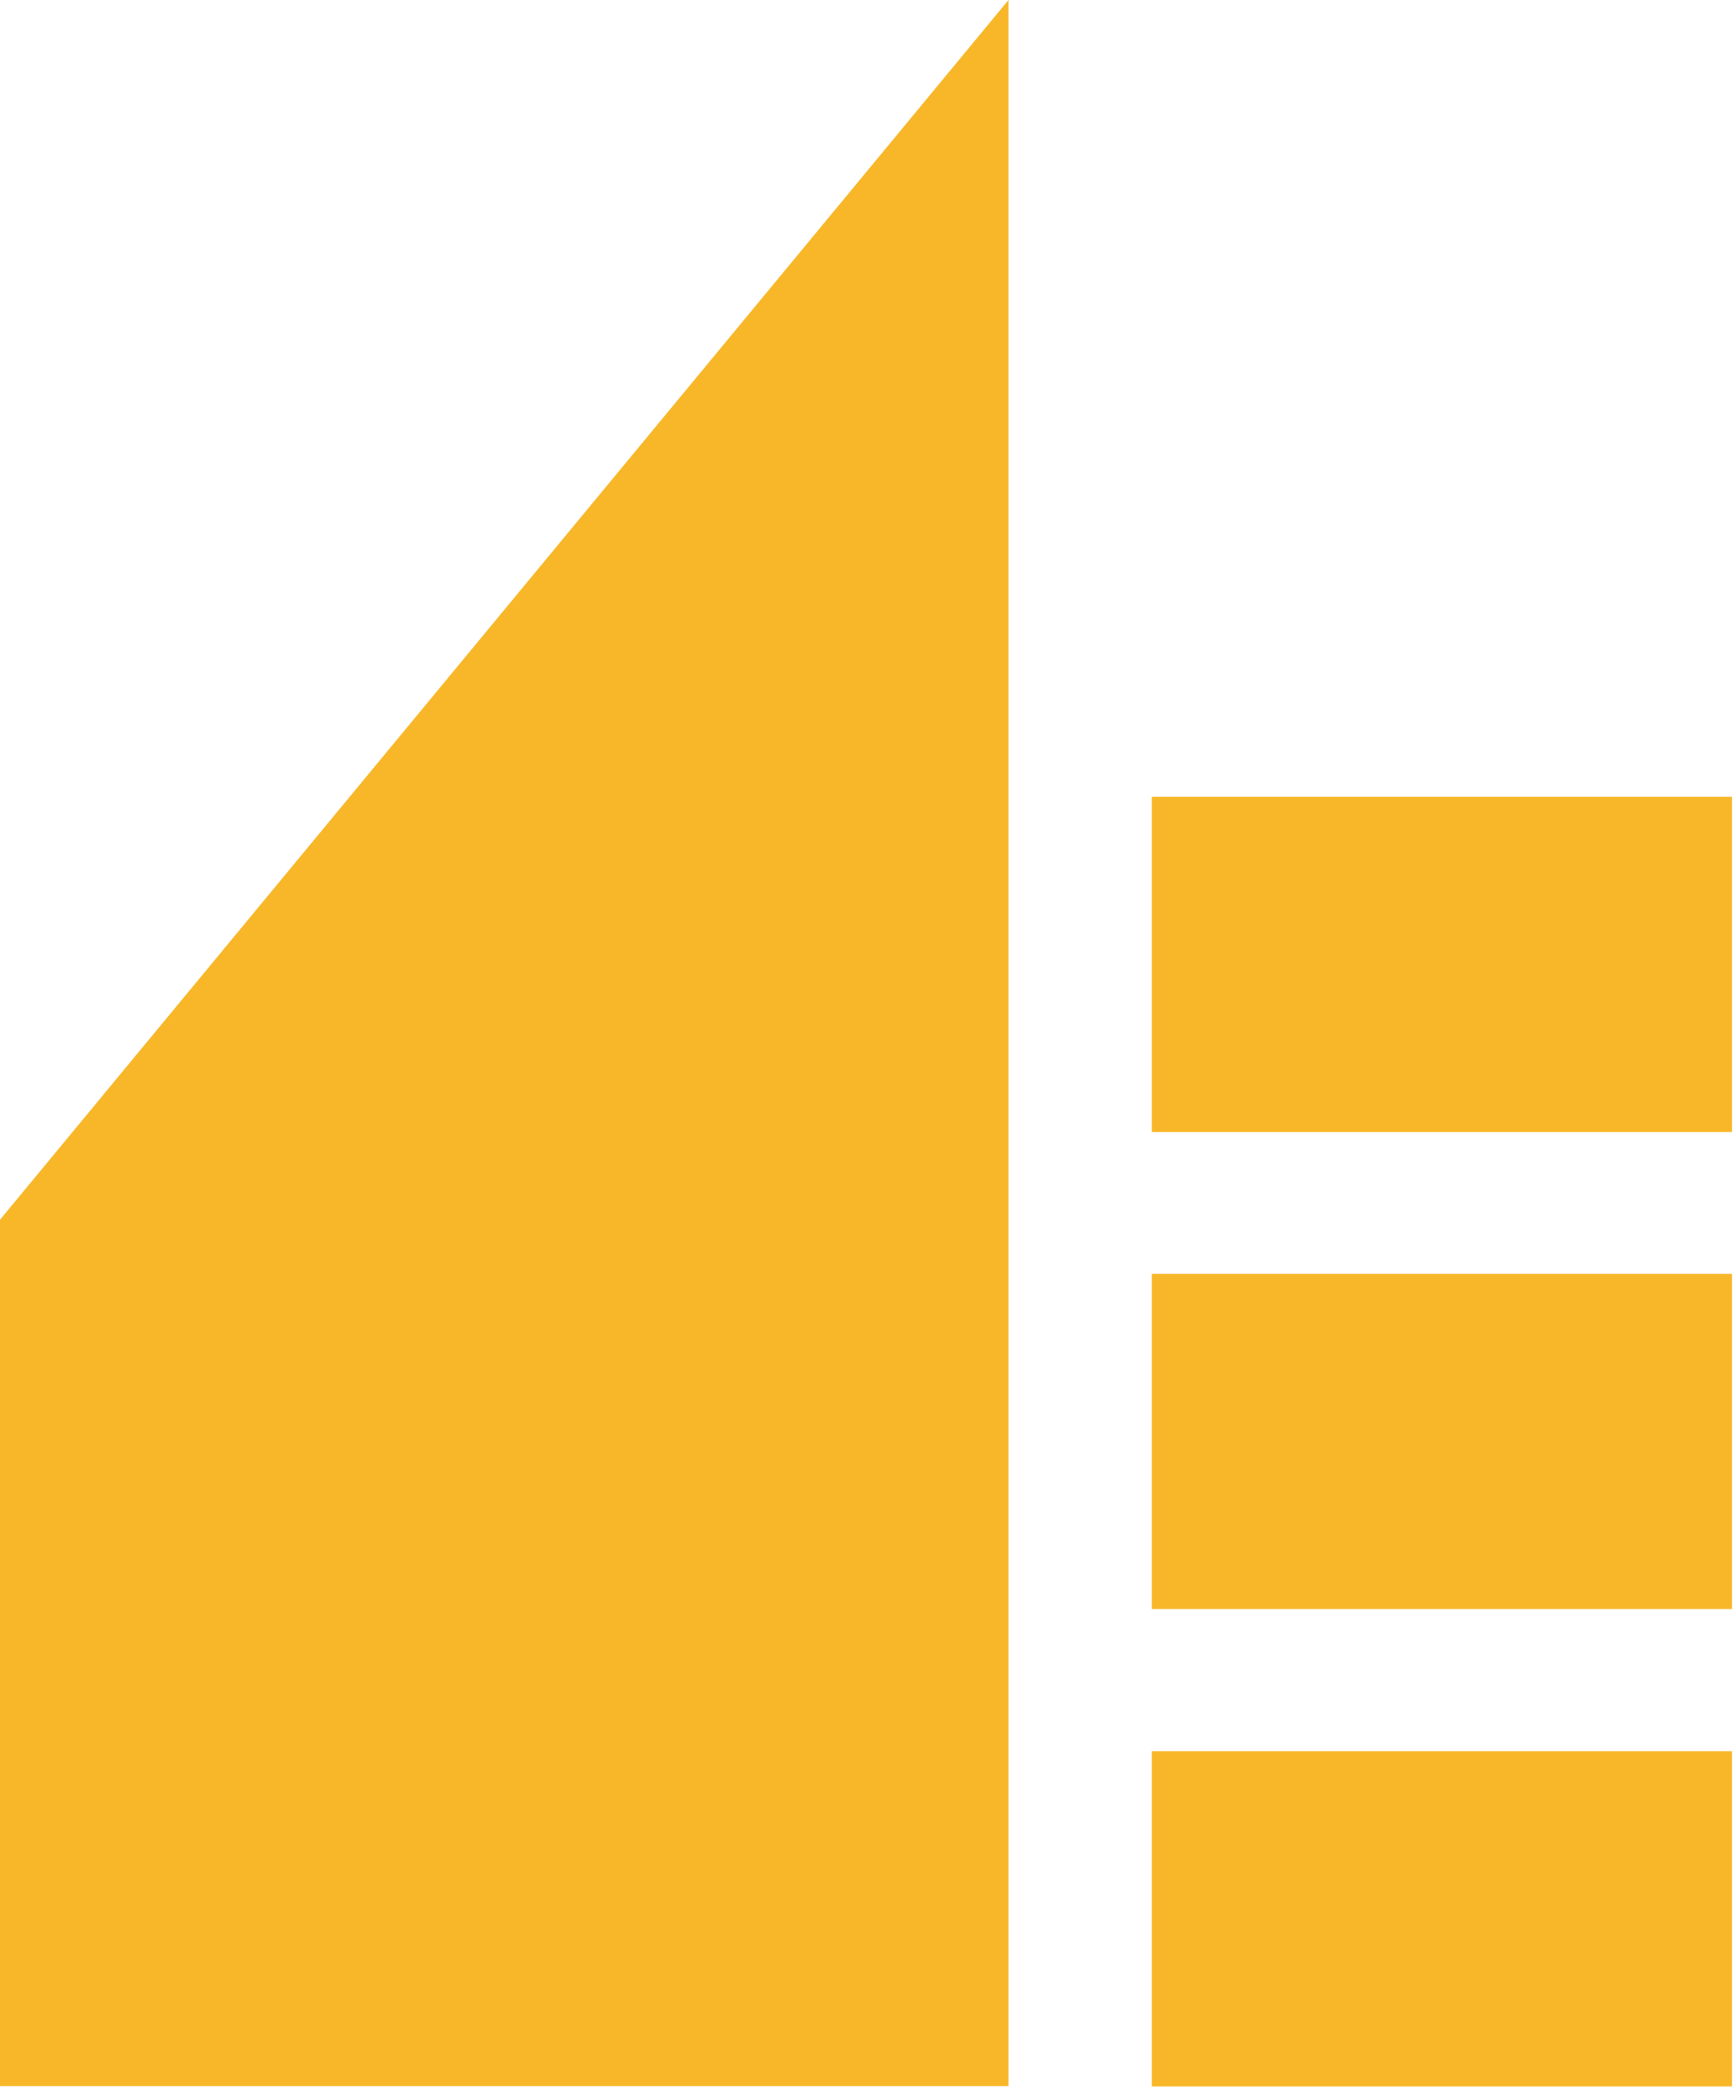
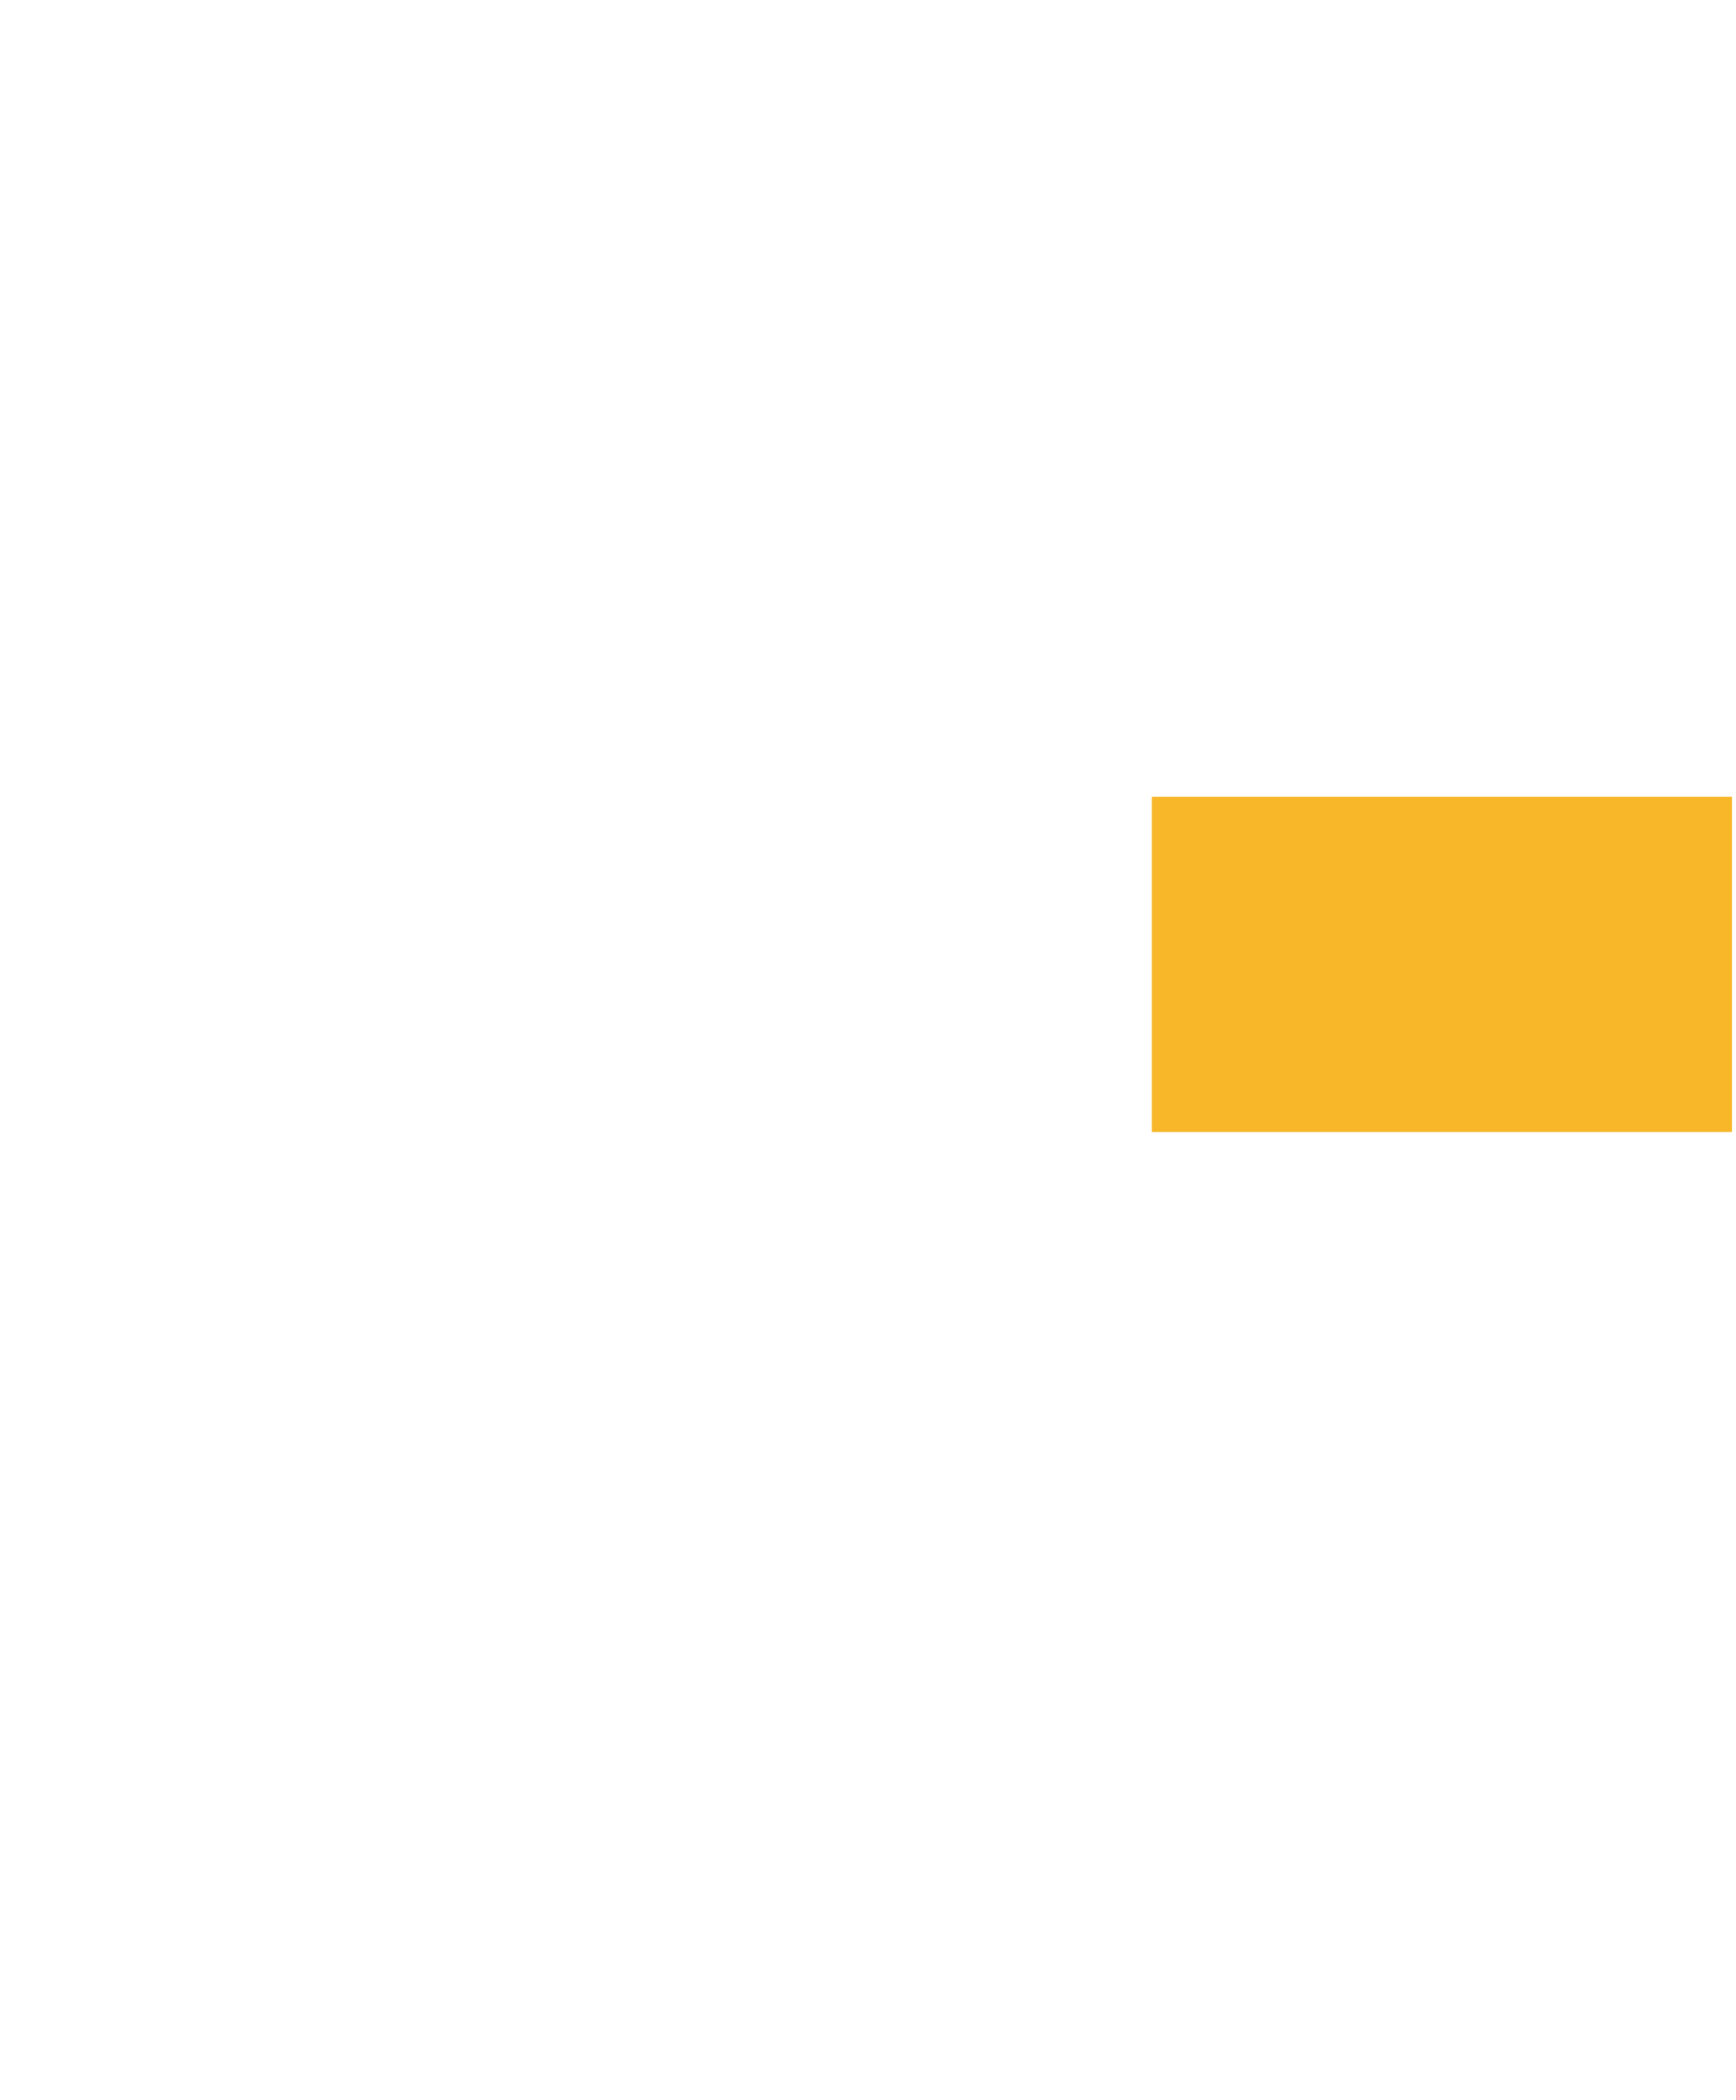
<svg xmlns="http://www.w3.org/2000/svg" width="43" height="52" viewBox="0 0 43 52" fill="none">
-   <path d="M24.98 0V51.65H0V30.2L24.98 0Z" fill="#F8B729" />
-   <path d="M42.9 43.36H28.53V51.66H42.9V43.36Z" fill="#F8B729" />
  <path d="M42.9 19.73H28.53V28.03H42.9V19.73Z" fill="#F8B729" />
-   <path d="M42.9 31.54H28.53V39.84H42.9V31.54Z" fill="#F8B729" />
+   <path d="M42.9 31.54V39.84H42.9V31.54Z" fill="#F8B729" />
</svg>